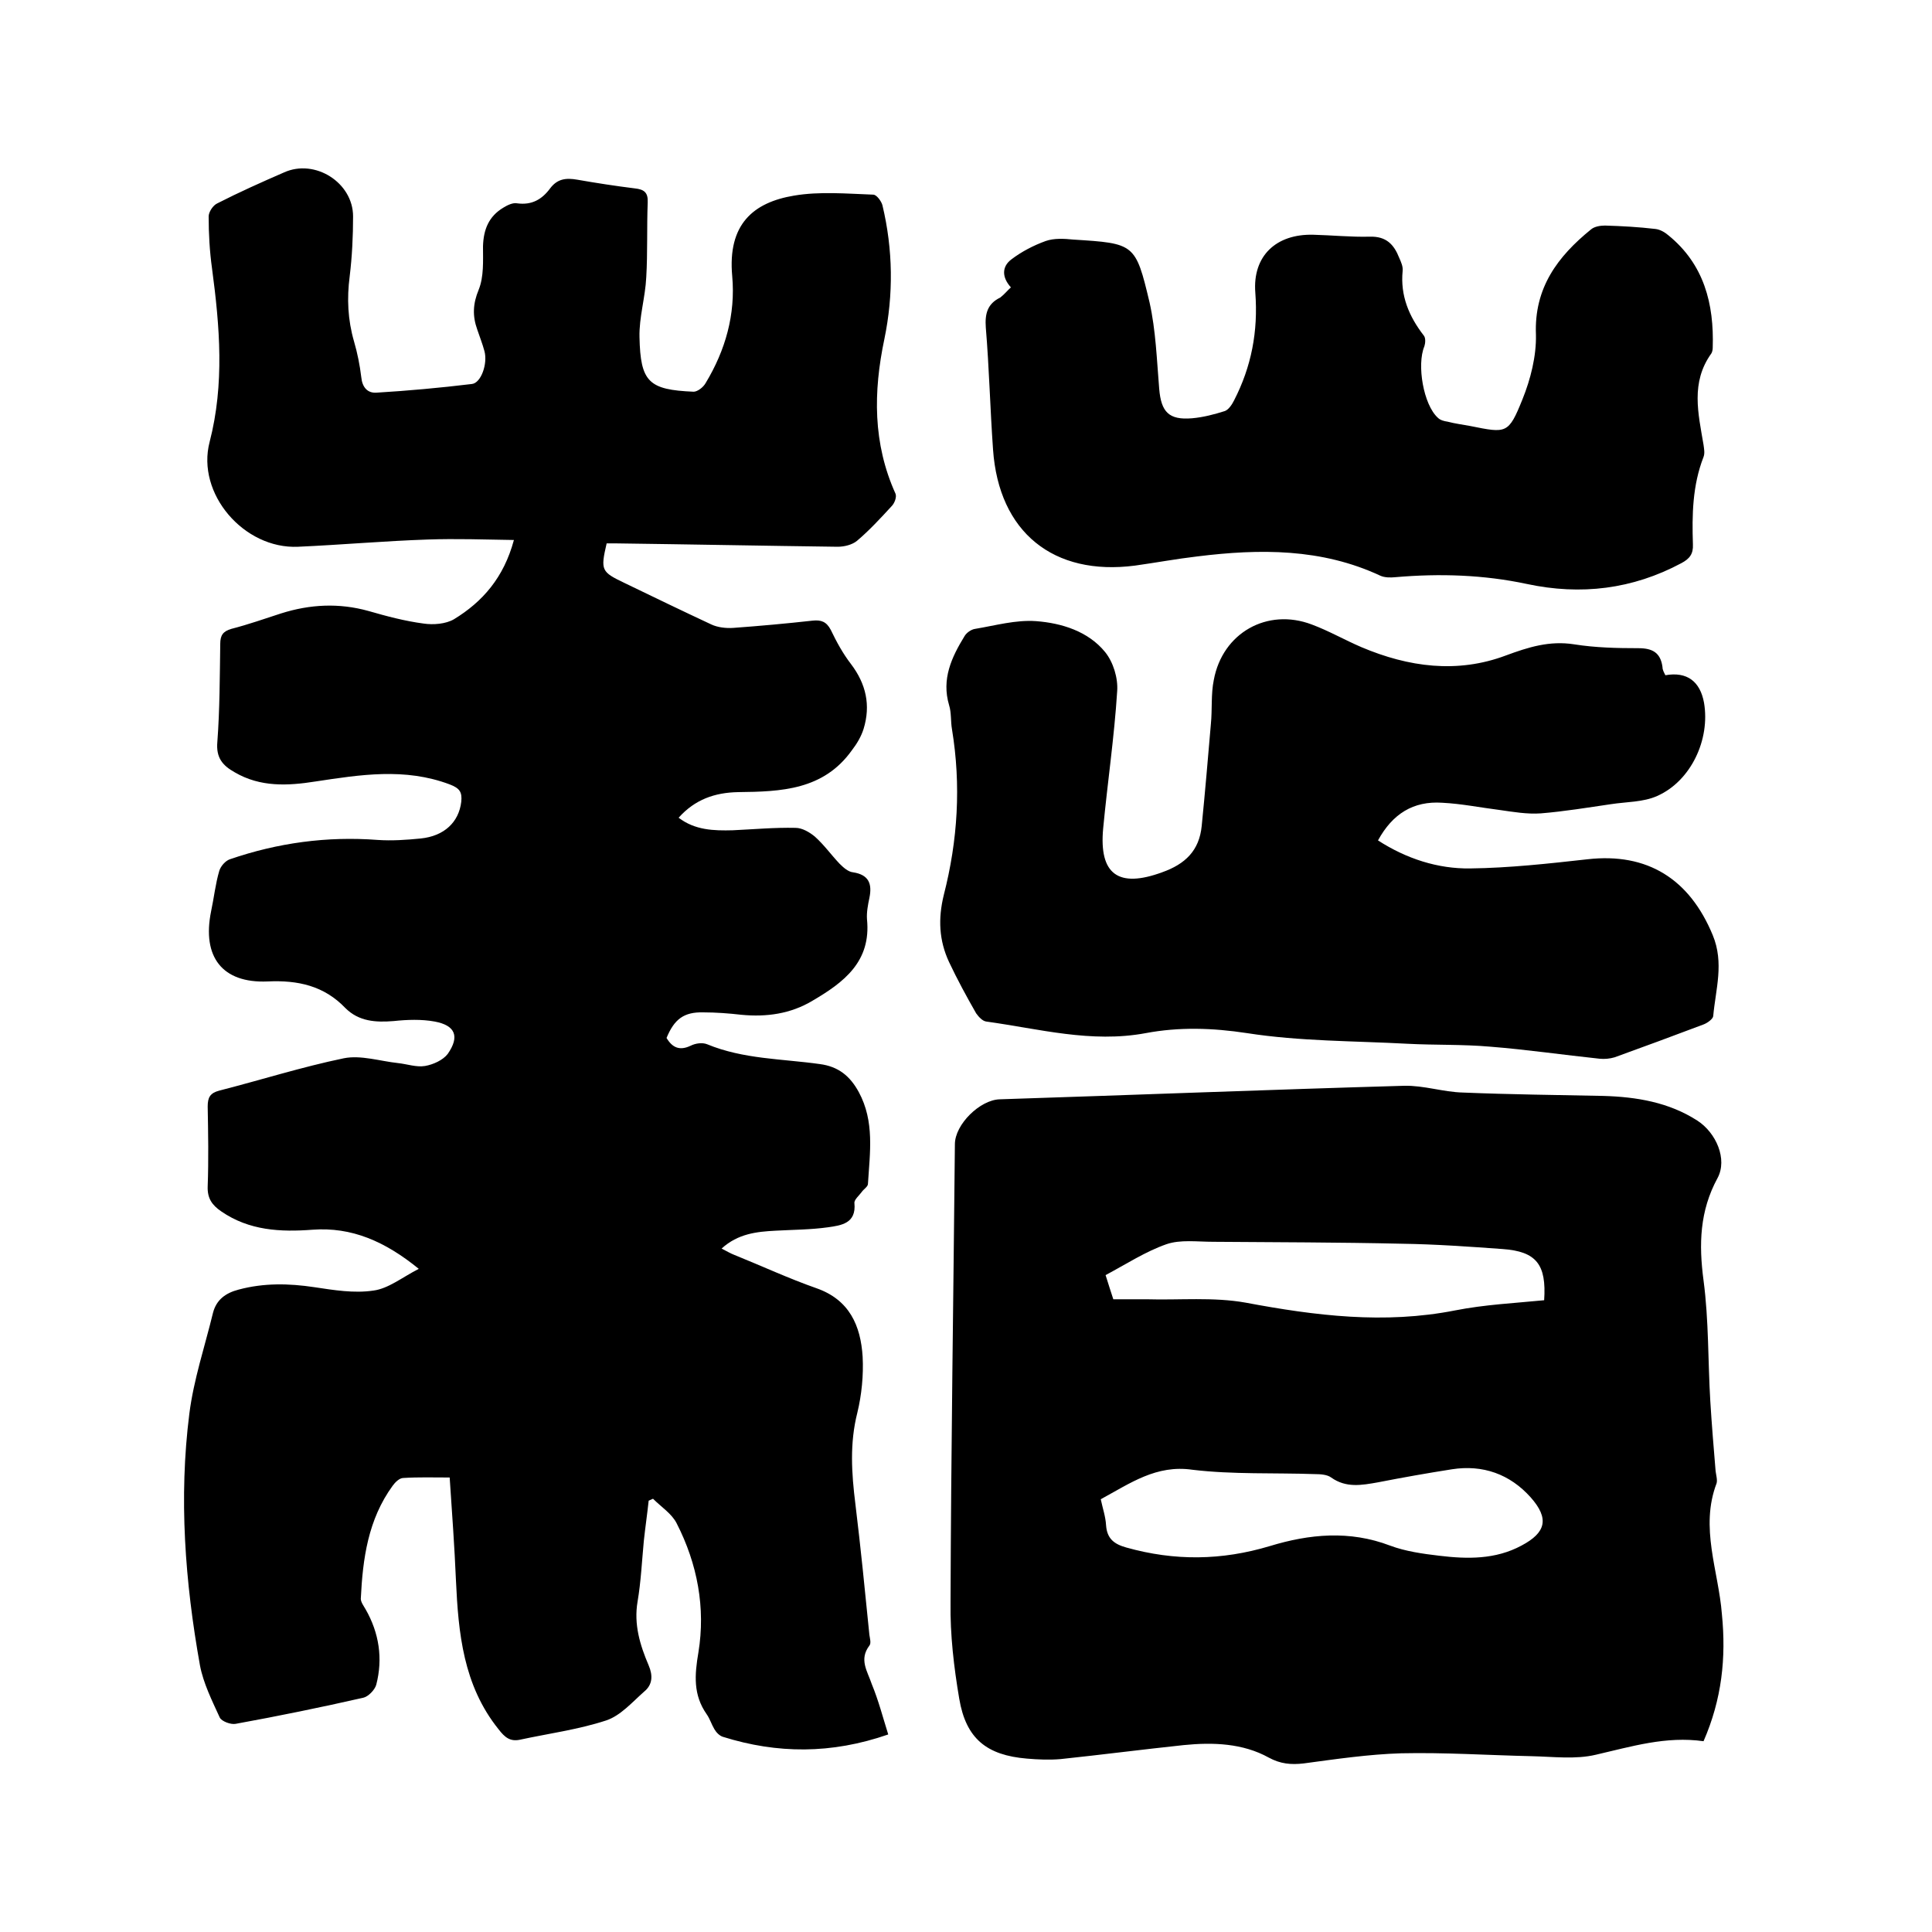
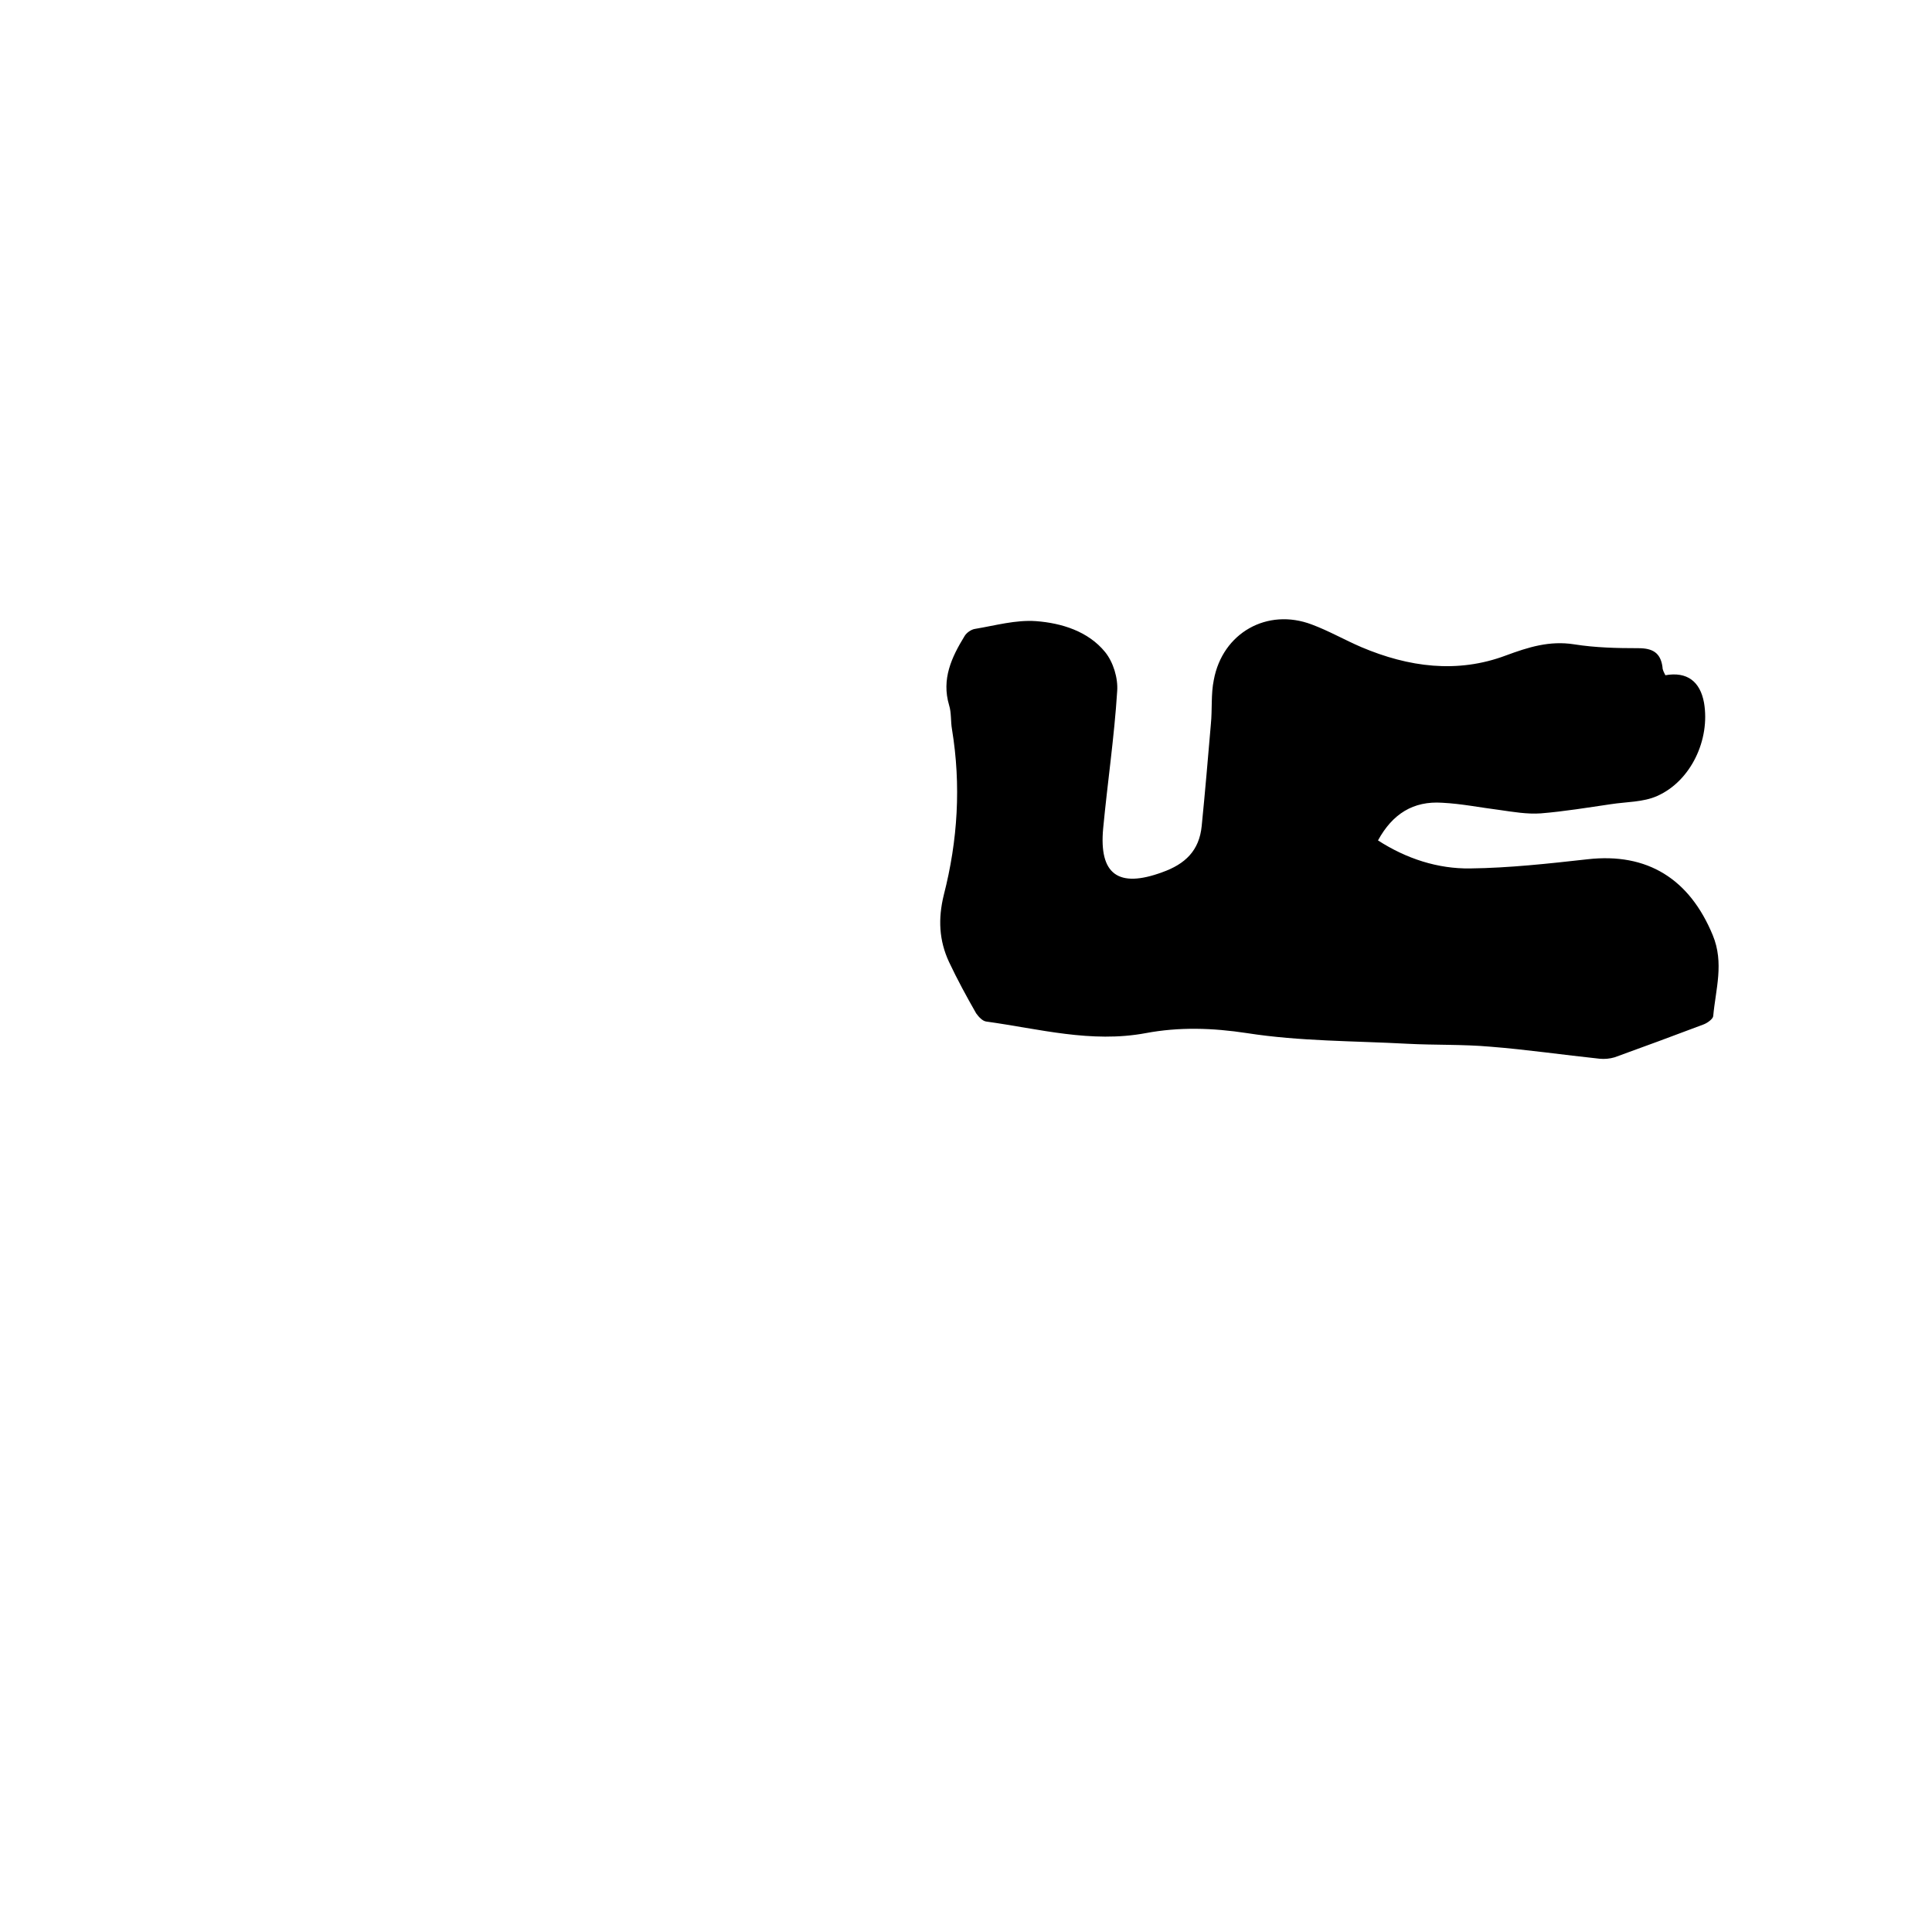
<svg xmlns="http://www.w3.org/2000/svg" enable-background="new 0 0 400 400" viewBox="0 0 400 400">
-   <path d="m183.9 359.1c-11.8 4.1-23 4-34.2.5-.7-.2-1.4-.9-1.8-1.6-.6-1-.9-2.1-1.6-3.1-2.8-4-2.5-8.1-1.7-12.8 1.5-9.2-.2-18.3-4.5-26.7-1-2-3.2-3.4-4.9-5.1-.3.1-.6.3-.9.4-.3 2.8-.7 5.5-1 8.3-.4 4.2-.6 8.5-1.3 12.6-.8 4.7.5 9 2.3 13.2.9 2.1.8 4-.9 5.4-2.5 2.2-4.9 5-7.9 6-5.8 1.9-11.9 2.7-17.9 4-2 .4-3.1-.5-4.4-2.2-7.3-9.1-8.3-19.9-8.8-30.8-.3-7-.8-13.9-1.3-21.3-3.4 0-6.5-.1-9.6.1-.8 0-1.7.9-2.2 1.6-5.1 7-6.2 15.1-6.6 23.4 0 .7.6 1.5 1 2.2 2.8 4.9 3.6 10.2 2.2 15.6-.3 1.1-1.7 2.5-2.7 2.7-8.8 2-17.6 3.8-26.4 5.4-1 .2-2.9-.5-3.3-1.3-1.6-3.5-3.4-7.1-4.1-10.8-3.1-17.3-4.4-34.7-2.2-52.1.9-7.1 3.2-13.9 4.9-20.9.7-2.7 2.6-4.1 5.3-4.8 5.2-1.4 10.4-1.3 15.7-.5 4 .6 8.2 1.3 12.2.7 3.1-.4 5.9-2.7 9.4-4.5-7-5.7-13.9-8.7-22-8.1-6.6.5-13.1.2-18.9-3.8-1.9-1.3-2.9-2.7-2.8-5.2.2-5.5.1-11 0-16.5 0-1.9.5-2.8 2.4-3.3 8.6-2.2 17.1-4.9 25.8-6.7 3.5-.7 7.5.6 11.2 1 1.9.2 3.8.9 5.6.6 1.7-.3 3.7-1.2 4.7-2.5 2.5-3.6 1.6-5.9-2.7-6.7-2.7-.5-5.7-.4-8.5-.1-3.7.3-7.2.1-10-2.7-4.4-4.6-9.8-5.8-16.1-5.5-9.4.4-13.6-5.1-11.7-14.5.6-2.8.9-5.7 1.7-8.4.3-1 1.3-2.1 2.2-2.4 9.9-3.4 20.1-4.8 30.6-4 2.9.2 5.9 0 8.9-.3 4.9-.5 7.9-3.4 8.4-7.6.2-2-.3-2.8-2.4-3.6-9.3-3.5-18.5-2-27.8-.6-5.7.9-11.4 1.2-16.7-1.9-2.5-1.4-3.9-3-3.6-6.3.5-6.7.5-13.5.6-20.3 0-1.8.6-2.6 2.3-3.1 3.5-.9 6.9-2.1 10.3-3.2 6-1.9 12-2.2 18.1-.5 3.8 1.1 7.6 2.1 11.4 2.6 2 .3 4.6.1 6.3-.9 5.9-3.6 10.3-8.6 12.4-16.4-6.1-.1-12-.3-17.8-.1-9 .3-17.9 1.1-26.9 1.5-11.2.5-21.1-11-18.3-21.7 3.1-12 2.1-23.9.5-35.9-.5-3.6-.7-7.2-.7-10.8 0-.9.9-2.3 1.8-2.7 4.5-2.3 9.2-4.4 13.8-6.4 6.4-2.9 14.3 2.1 14.3 9.1 0 4.1-.2 8.3-.7 12.4-.6 4.6-.4 9 .9 13.5.7 2.4 1.2 4.9 1.5 7.4.2 2.1 1.3 3.3 3.1 3.2 6.6-.4 13.2-1 19.8-1.8 1.9-.2 3.3-4.2 2.6-6.8-.4-1.5-1-3-1.5-4.5-1-2.8-.9-5.3.3-8.2 1.1-2.7.9-6 .9-9 .1-3.5 1.2-6.2 4.2-8 .8-.5 2-1.1 2.9-.9 3 .4 5.1-.8 6.8-3.1 1.5-2 3.3-2.2 5.6-1.8 4 .7 7.9 1.3 11.9 1.8 1.9.2 2.8.8 2.7 2.9-.2 5.2 0 10.4-.3 15.5-.2 4.2-1.5 8.3-1.4 12.4.2 9.3 1.9 10.9 11.2 11.3.8 0 2-.9 2.5-1.8 4.1-6.8 6.2-14.2 5.5-22.1-1-10.8 4.4-15.3 12.8-16.7 5.3-.9 10.9-.4 16.4-.2.7 0 1.7 1.4 1.9 2.2 2.2 9.2 2.3 18.5.4 27.7-2.3 10.9-2.4 21.6 2.3 32 .3.7-.2 2-.8 2.6-2.3 2.5-4.6 5-7.2 7.2-1 .8-2.6 1.2-4 1.2-15.3-.2-30.7-.5-46-.7-.6 0-1.2 0-1.8 0-1.3 5.6-1.1 5.9 3.7 8.2 6 2.9 12 5.8 18 8.6 1.3.6 3 .8 4.5.7 5.5-.4 11-.9 16.4-1.5 1.8-.2 2.9.2 3.8 1.9 1.2 2.5 2.5 4.9 4.2 7.1 3.1 4.1 4.1 8.5 2.6 13.4-.5 1.6-1.4 3.1-2.4 4.4-5.9 8.3-14.7 8.6-23.6 8.7-4.8.1-8.9 1.5-12.3 5.3 3.4 2.6 7.3 2.7 11.2 2.6 4.3-.2 8.7-.6 13-.5 1.4 0 2.9.9 4 1.8 1.9 1.7 3.4 3.8 5.1 5.6.8.8 1.8 1.7 2.8 1.8 3.3.5 4 2.4 3.4 5.3-.3 1.4-.6 3-.5 4.4.9 8.8-4.8 13.1-11.3 16.9-4.5 2.7-9.5 3.4-14.7 2.9-2.6-.3-5.3-.5-7.9-.5-4-.1-6 1.4-7.6 5.3 1.2 2 2.7 2.7 5 1.6 1-.5 2.4-.7 3.4-.3 7.5 3.1 15.5 3 23.3 4.1 3.9.5 6.3 2.5 8.1 5.8 3.3 6.1 2.3 12.5 1.9 19 0 .6-.9 1.1-1.3 1.7-.5.7-1.6 1.6-1.5 2.3.4 4.2-2.7 4.6-5.5 5-3.6.5-7.2.5-10.8.7-3.9.2-7.8.6-11.2 3.7 1 .5 1.8 1 2.6 1.3 5.7 2.3 11.3 4.9 17 6.9 6.9 2.4 9.2 7.8 9.6 14.2.2 3.8-.2 7.9-1.1 11.6-1.6 6.3-1.2 12.5-.4 18.9 1.1 9 2 18.1 2.9 27.1.1.7.4 1.7 0 2.2-2.2 2.9-.4 5.3.5 8 1.4 3.4 2.3 6.9 3.4 10.4z" />
-   <path d="m352.7 360.5c-7.8-1.1-14.9 1.1-22.3 2.8-4.2 1-8.8.4-13.3.3-9-.2-18-.8-27-.6-6.7.2-13.5 1.2-20.2 2.1-2.6.3-4.8.1-7.2-1.2-5.4-3-11.6-3.2-17.6-2.6-8.5.9-17 2-25.5 2.9-2.3.2-4.7.1-7-.1-8.3-.7-12.6-4.1-14-12.4-1.1-6.5-1.9-13.2-1.8-19.9.1-31.6.6-63.3.9-94.9 0-4.1 5.2-9.2 9.3-9.3 27.9-.9 55.8-2 83.7-2.8 4.1-.1 8.1 1.3 12.2 1.4 9.7.4 19.4.5 29.1.7 6.8.2 13.5 1.3 19.4 5.1 3.9 2.5 6.3 8 4.2 11.9-3.7 6.8-3.9 13.7-2.9 21.2 1.1 8.3.9 16.7 1.4 25 .3 4.9.7 9.7 1.1 14.5.1.8.4 1.8.2 2.5-3.5 9.2.4 18.1 1.1 27.1.9 9 0 17.6-3.8 26.3zm-124.8-50.1c.4 1.9 1 3.6 1.1 5.4.2 2.8 1.7 3.9 4.2 4.6 10 2.8 19.7 2.7 29.7-.3 8.2-2.5 16.5-3.3 24.9-.1 3.2 1.2 6.8 1.7 10.2 2.1 5.8.7 11.6.8 17-2.1 5.1-2.7 5.8-5.6 1.9-10-4.3-4.8-9.9-6.8-16.3-5.8-5.1.8-10.2 1.7-15.3 2.7-3.4.6-6.6 1.2-9.7-1-.8-.6-2.2-.7-3.3-.7-8.5-.3-17 .1-25.4-.9-7.5-1.1-12.9 2.8-19 6.1zm2.6-41.4h6.9c6.8.2 13.8-.5 20.5.7 14.4 2.7 28.7 4.5 43.4 1.6 6.1-1.2 12.3-1.5 18.4-2.1.5-7.4-1.6-10.1-8.6-10.6-6.9-.5-13.9-1-20.9-1.1-13-.3-26-.3-39-.4-3.3 0-6.8-.5-9.7.5-4.3 1.5-8.3 4.1-12.6 6.4.6 1.9 1.1 3.5 1.6 5z" />
  <path d="m344.8 139.8c4.5-.8 7.2 1.3 8 5.7 1.3 7.6-2.7 16.2-9.7 19.3-2.9 1.3-6.4 1.2-9.6 1.7-4.8.7-9.6 1.5-14.5 1.9-2.8.2-5.7-.3-8.5-.7-4-.5-7.9-1.3-11.9-1.5-6-.4-10.3 2.3-13.3 7.8 5.9 3.8 12.4 5.9 19.1 5.8 8.1-.1 16.2-1 24.3-1.9 12.4-1.4 21.1 4.1 25.9 15.7 2.4 5.8.6 11.2.1 16.8-.1.6-1.2 1.4-2 1.7-6.1 2.3-12.3 4.6-18.4 6.8-1 .3-2.1.4-3.1.3-7.6-.8-15.1-1.9-22.7-2.5-5.7-.5-11.4-.3-17.1-.6-11.1-.6-22.3-.5-33.2-2.2-7.2-1.1-14.1-1.3-21 0-11.3 2.1-22.1-.9-33-2.4-.8-.1-1.6-1-2.1-1.7-2-3.5-3.9-7-5.6-10.6-2.1-4.5-2.3-9-1.1-13.9 2.9-11.3 3.6-22.7 1.7-34.3-.3-1.7-.1-3.4-.6-5-1.6-5.4.5-9.9 3.2-14.3.4-.7 1.4-1.4 2.2-1.5 4.2-.7 8.4-1.9 12.6-1.6 5.3.4 10.8 2.1 14.3 6.4 1.7 2.1 2.7 5.4 2.5 8.1-.6 9.5-2 18.9-2.9 28.4-.9 9.6 3.2 12.4 12.2 9.1 4.8-1.7 7.7-4.5 8.2-9.6.7-7 1.3-14.1 1.9-21.1.3-3 0-6.2.6-9.1 1.8-9.8 11.1-15 20.3-11.5 3.5 1.3 6.8 3.2 10.3 4.7 9.7 4.1 19.8 5.5 29.9 1.7 4.6-1.7 9-3.1 14.1-2.3 4.4.7 8.9.8 13.3.8 2.9 0 4.6.9 5 3.9 0 .6.3 1.1.6 1.7z" />
-   <path d="m209.3 59.5c-1.9-2.1-1.9-4.3.1-5.8 2.1-1.6 4.6-2.9 7.1-3.8 1.7-.6 3.8-.5 5.7-.3 12.7.8 12.9.8 15.8 13 1.3 5.8 1.5 11.9 2 17.9.4 4.8 2 6.5 6.8 6.1 2.3-.2 4.6-.8 6.8-1.5.8-.3 1.5-1.4 1.9-2.2 3.6-7 5-14.3 4.4-22.3-.6-7.6 4.3-12.2 12-12 3.9.1 7.8.5 11.7.4 3.4-.1 5 1.6 6.1 4.4.4.9.8 1.8.7 2.7-.5 5.1 1.3 9.4 4.4 13.4.4.5.3 1.6.1 2.2-1.6 3.8-.2 12.1 2.8 14.8.5.5 1.3.7 2 .8 1.5.4 3.1.6 4.7.9 7.5 1.5 7.9 1.7 10.8-5.5 1.7-4.2 2.9-9 2.8-13.4-.4-9.7 4.5-16.2 11.4-21.8.7-.6 1.9-.8 2.9-.8 3.5.1 7 .3 10.4.7 1 .1 2 .7 2.7 1.3 7.4 6 9.5 14.2 9.2 23.3 0 .4-.1.9-.3 1.2-4.3 6-2.7 12.4-1.6 18.9.1.8.3 1.7 0 2.5-2.3 5.9-2.4 12-2.2 18.1.1 2-.7 3-2.4 3.9-10.1 5.4-20.8 6.7-32 4.3-8.9-1.9-18-2.2-27.2-1.4-1 .1-2.2.1-3.1-.3-12.2-5.7-25-5.6-37.9-4-4.3.5-8.6 1.3-12.9 1.9-16.9 2.2-28.2-6.9-29.4-24-.6-8.4-.8-16.9-1.5-25.3-.2-2.8.3-4.9 3-6.2.9-.7 1.5-1.5 2.2-2.1z" />
</svg>